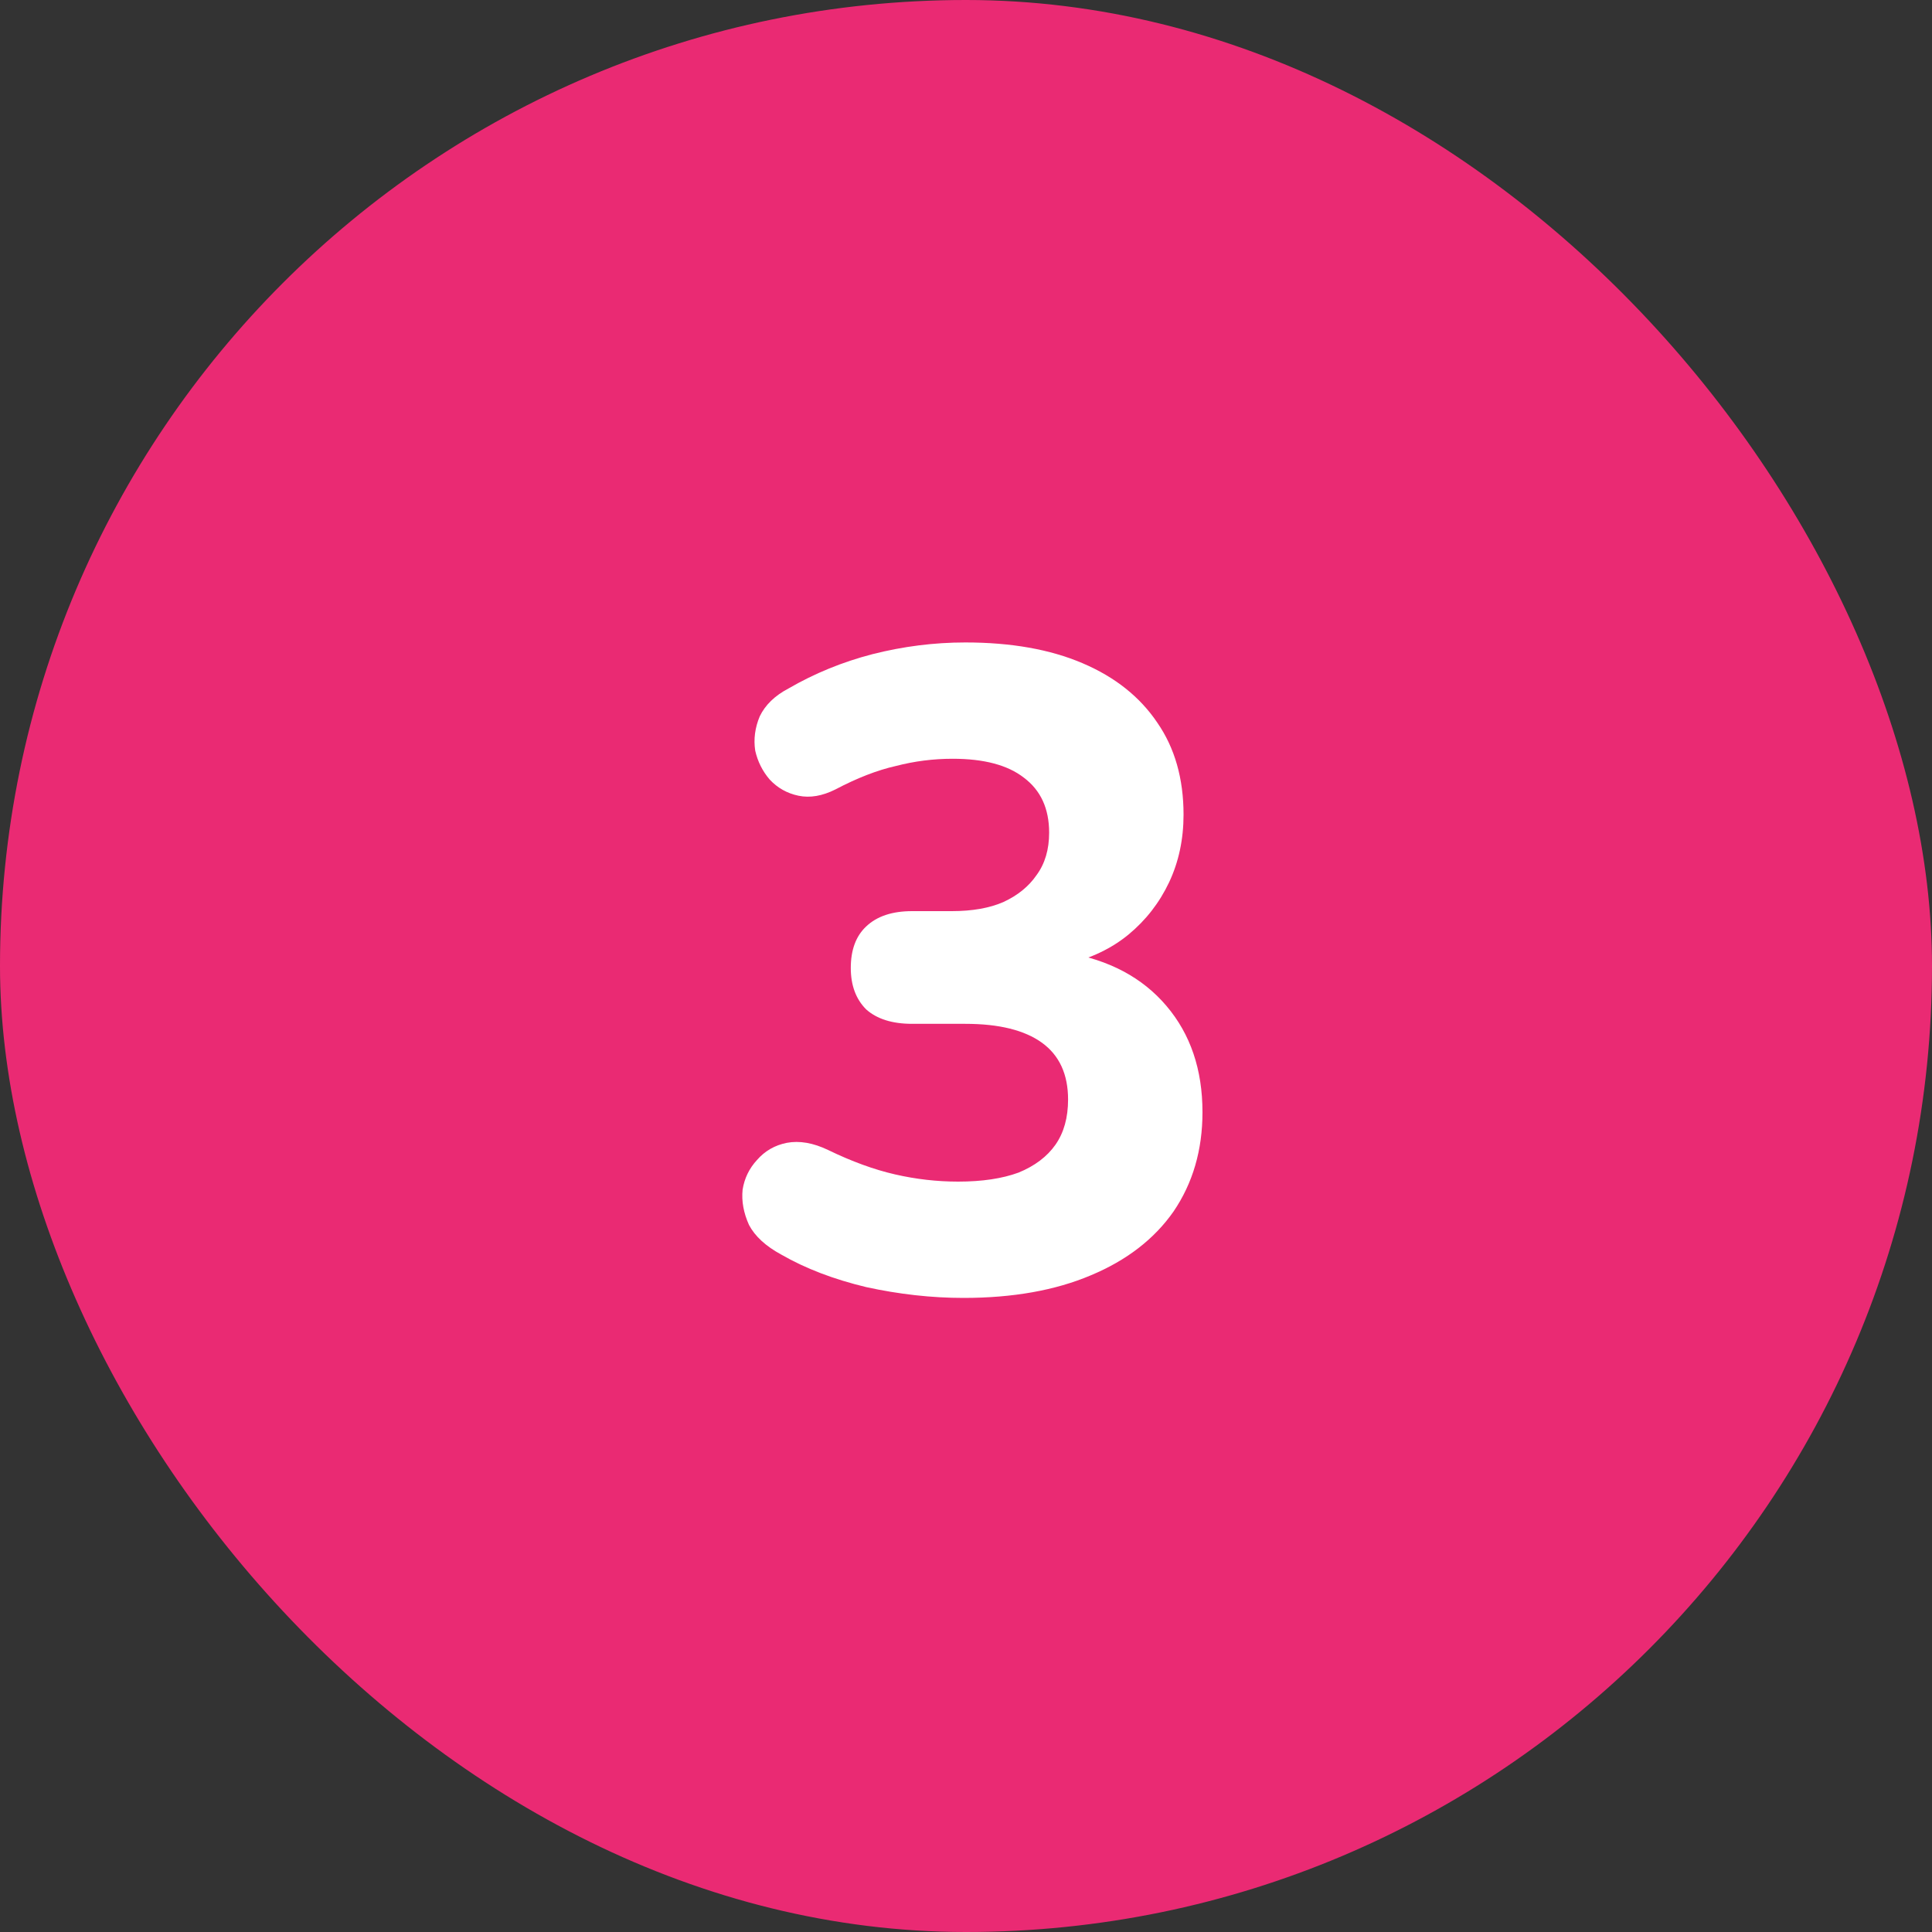
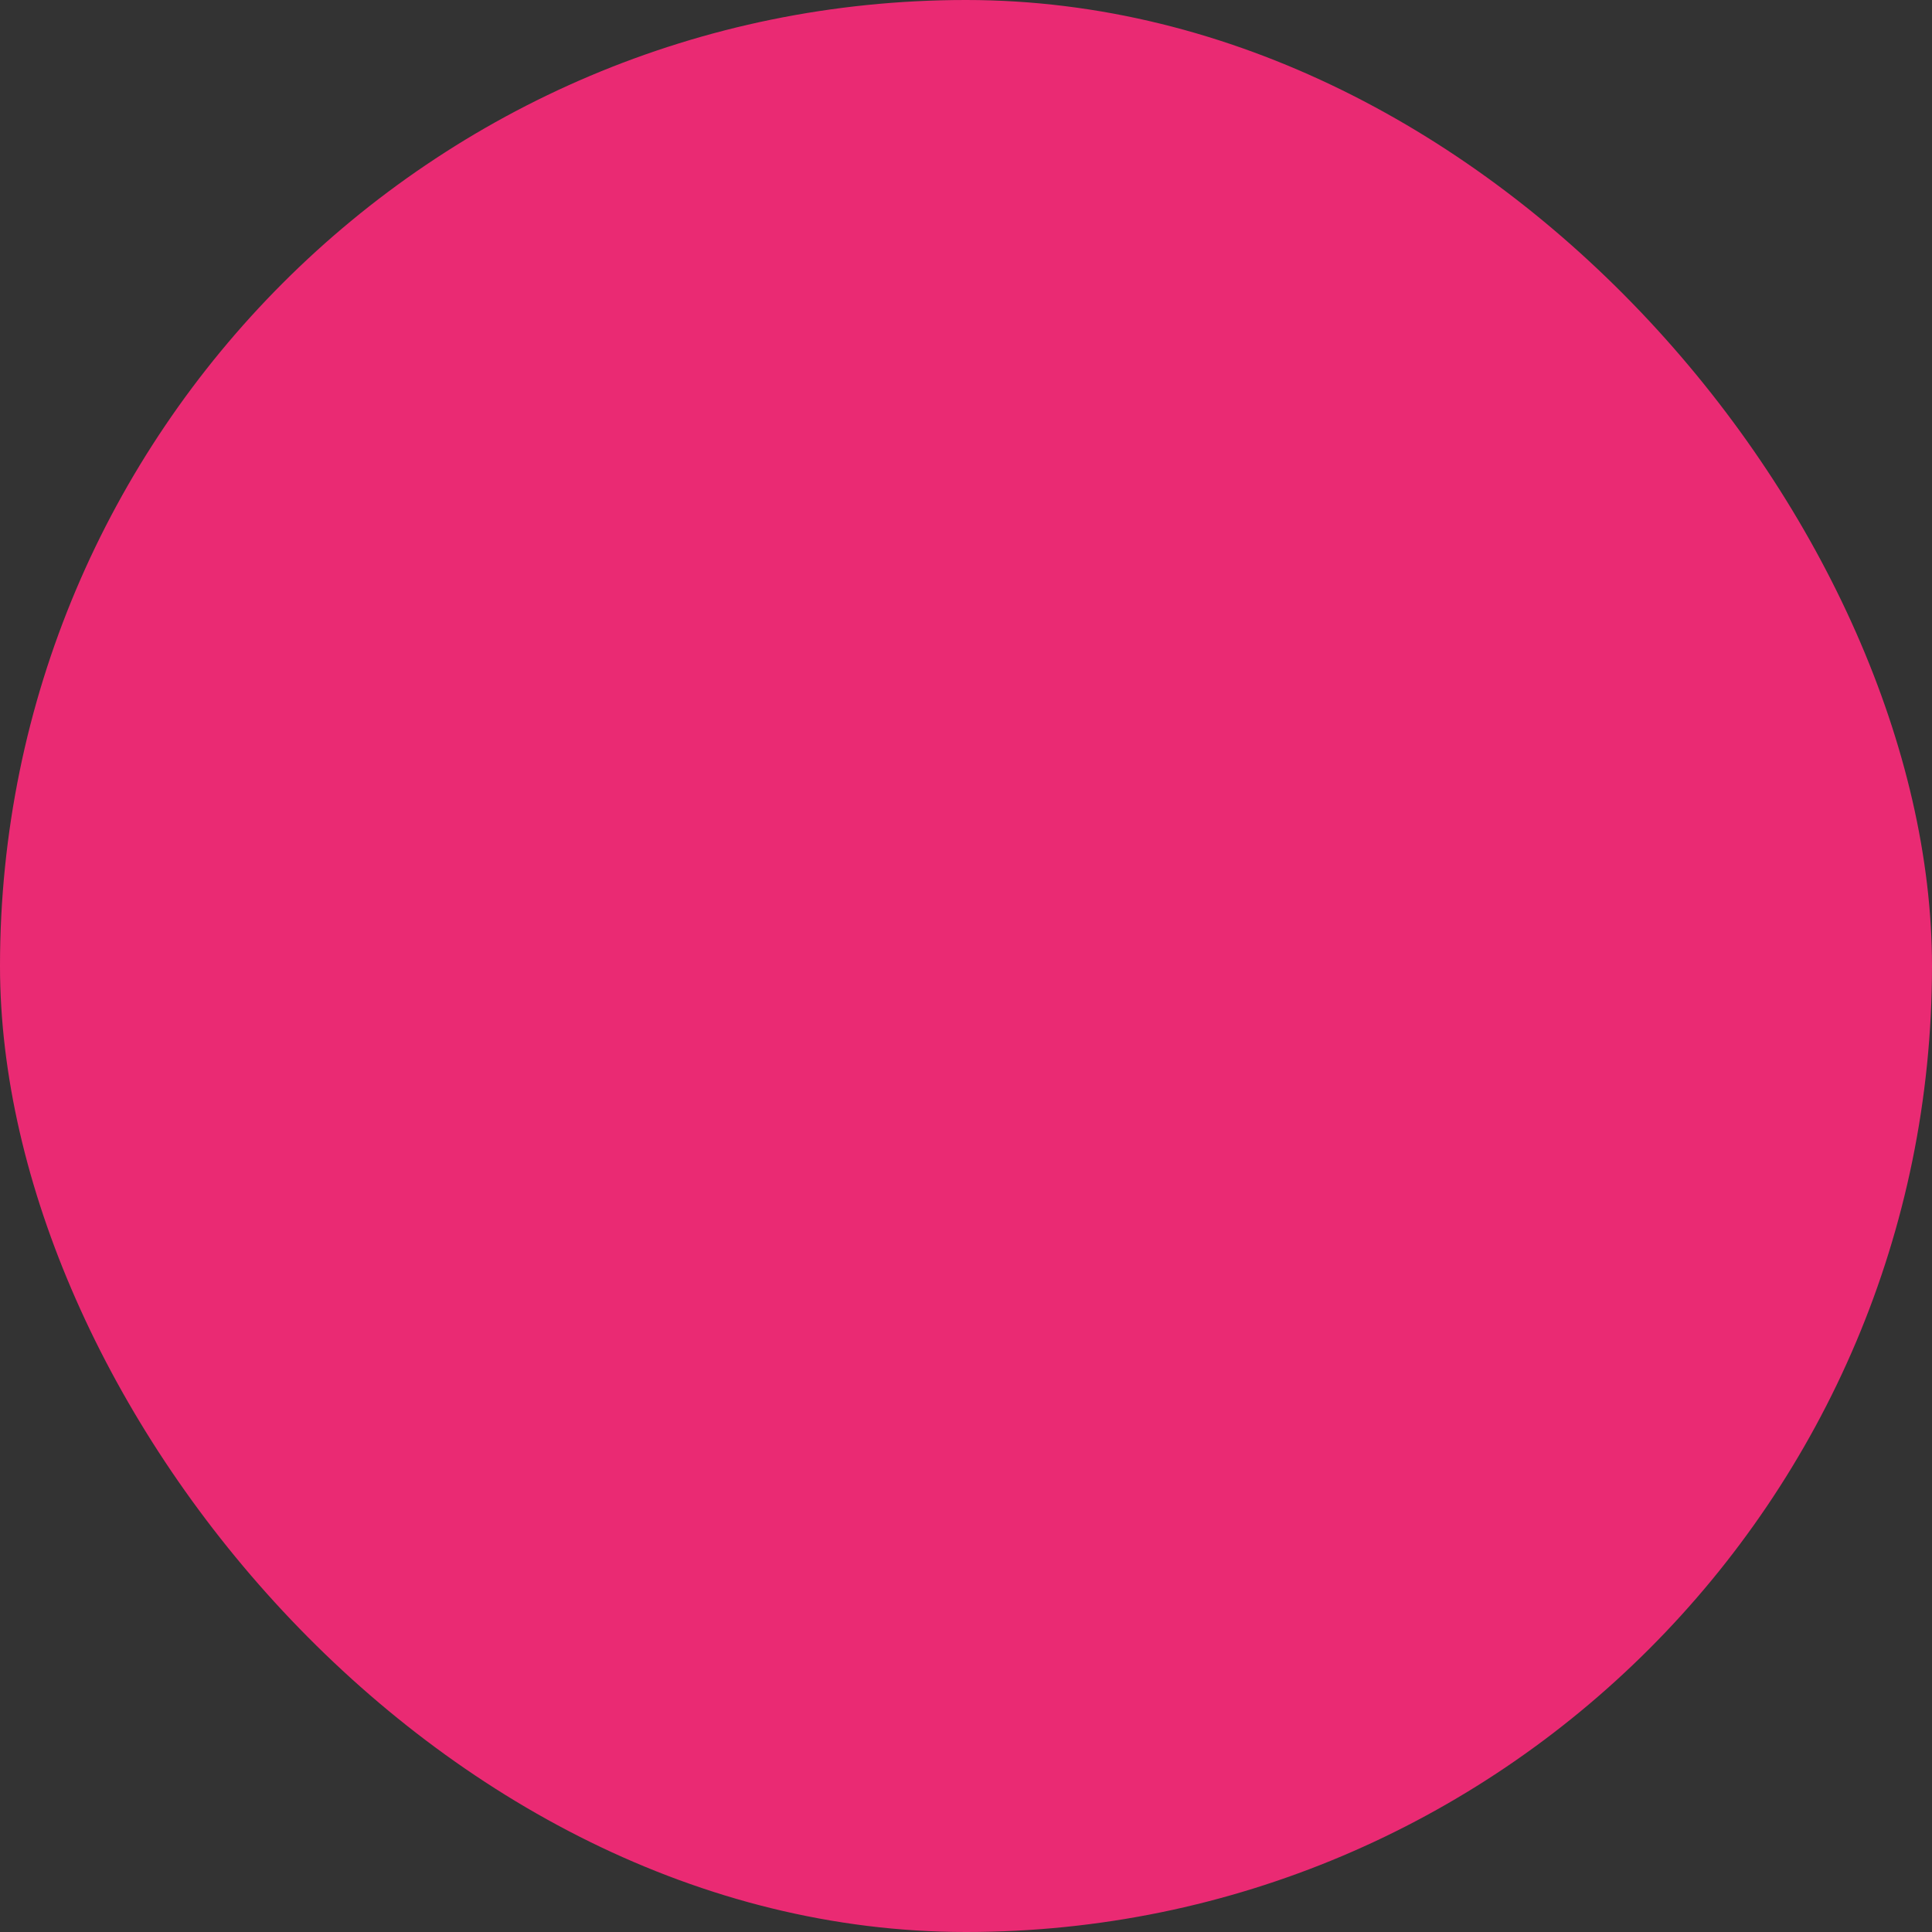
<svg xmlns="http://www.w3.org/2000/svg" width="30" height="30" viewBox="0 0 30 30" fill="none">
  <rect x="0" y="0" width="30" height="30" fill="#333333" stroke="none" />
  <rect x="-0" width="30" height="30" rx="15" fill="#EA2A73" />
-   <path d="M14.961 20.154C14.467 20.154 13.963 20.098 13.45 19.986C12.945 19.865 12.507 19.697 12.133 19.482C11.891 19.351 11.723 19.197 11.63 19.02C11.546 18.833 11.513 18.651 11.531 18.474C11.559 18.297 11.634 18.143 11.755 18.012C11.877 17.872 12.031 17.783 12.217 17.746C12.414 17.709 12.628 17.746 12.861 17.858C13.226 18.035 13.571 18.161 13.898 18.236C14.224 18.311 14.551 18.348 14.877 18.348C15.251 18.348 15.563 18.301 15.816 18.208C16.067 18.105 16.259 17.961 16.39 17.774C16.52 17.587 16.585 17.354 16.585 17.074C16.585 16.682 16.45 16.388 16.18 16.192C15.909 15.996 15.512 15.898 14.989 15.898H14.164C13.855 15.898 13.617 15.823 13.45 15.674C13.291 15.515 13.211 15.301 13.211 15.03C13.211 14.75 13.291 14.535 13.45 14.386C13.617 14.227 13.855 14.148 14.164 14.148H14.78C15.097 14.148 15.363 14.101 15.578 14.008C15.802 13.905 15.974 13.765 16.096 13.588C16.226 13.411 16.291 13.191 16.291 12.93C16.291 12.557 16.161 12.272 15.899 12.076C15.648 11.88 15.279 11.782 14.793 11.782C14.495 11.782 14.201 11.819 13.912 11.894C13.622 11.959 13.309 12.081 12.973 12.258C12.768 12.361 12.577 12.393 12.399 12.356C12.222 12.319 12.073 12.235 11.951 12.104C11.839 11.973 11.765 11.824 11.727 11.656C11.7 11.479 11.723 11.301 11.797 11.124C11.882 10.947 12.031 10.802 12.245 10.69C12.647 10.457 13.081 10.279 13.547 10.158C14.024 10.037 14.504 9.976 14.989 9.976C15.699 9.976 16.305 10.083 16.809 10.298C17.314 10.513 17.701 10.821 17.971 11.222C18.242 11.614 18.378 12.09 18.378 12.65C18.378 13.033 18.303 13.383 18.154 13.7C18.004 14.017 17.794 14.288 17.523 14.512C17.262 14.727 16.94 14.881 16.558 14.974V14.792C17.22 14.904 17.738 15.179 18.111 15.618C18.485 16.057 18.672 16.607 18.672 17.27C18.672 17.858 18.522 18.371 18.224 18.81C17.925 19.239 17.495 19.571 16.936 19.804C16.385 20.037 15.727 20.154 14.961 20.154Z" fill="white" />
</svg>